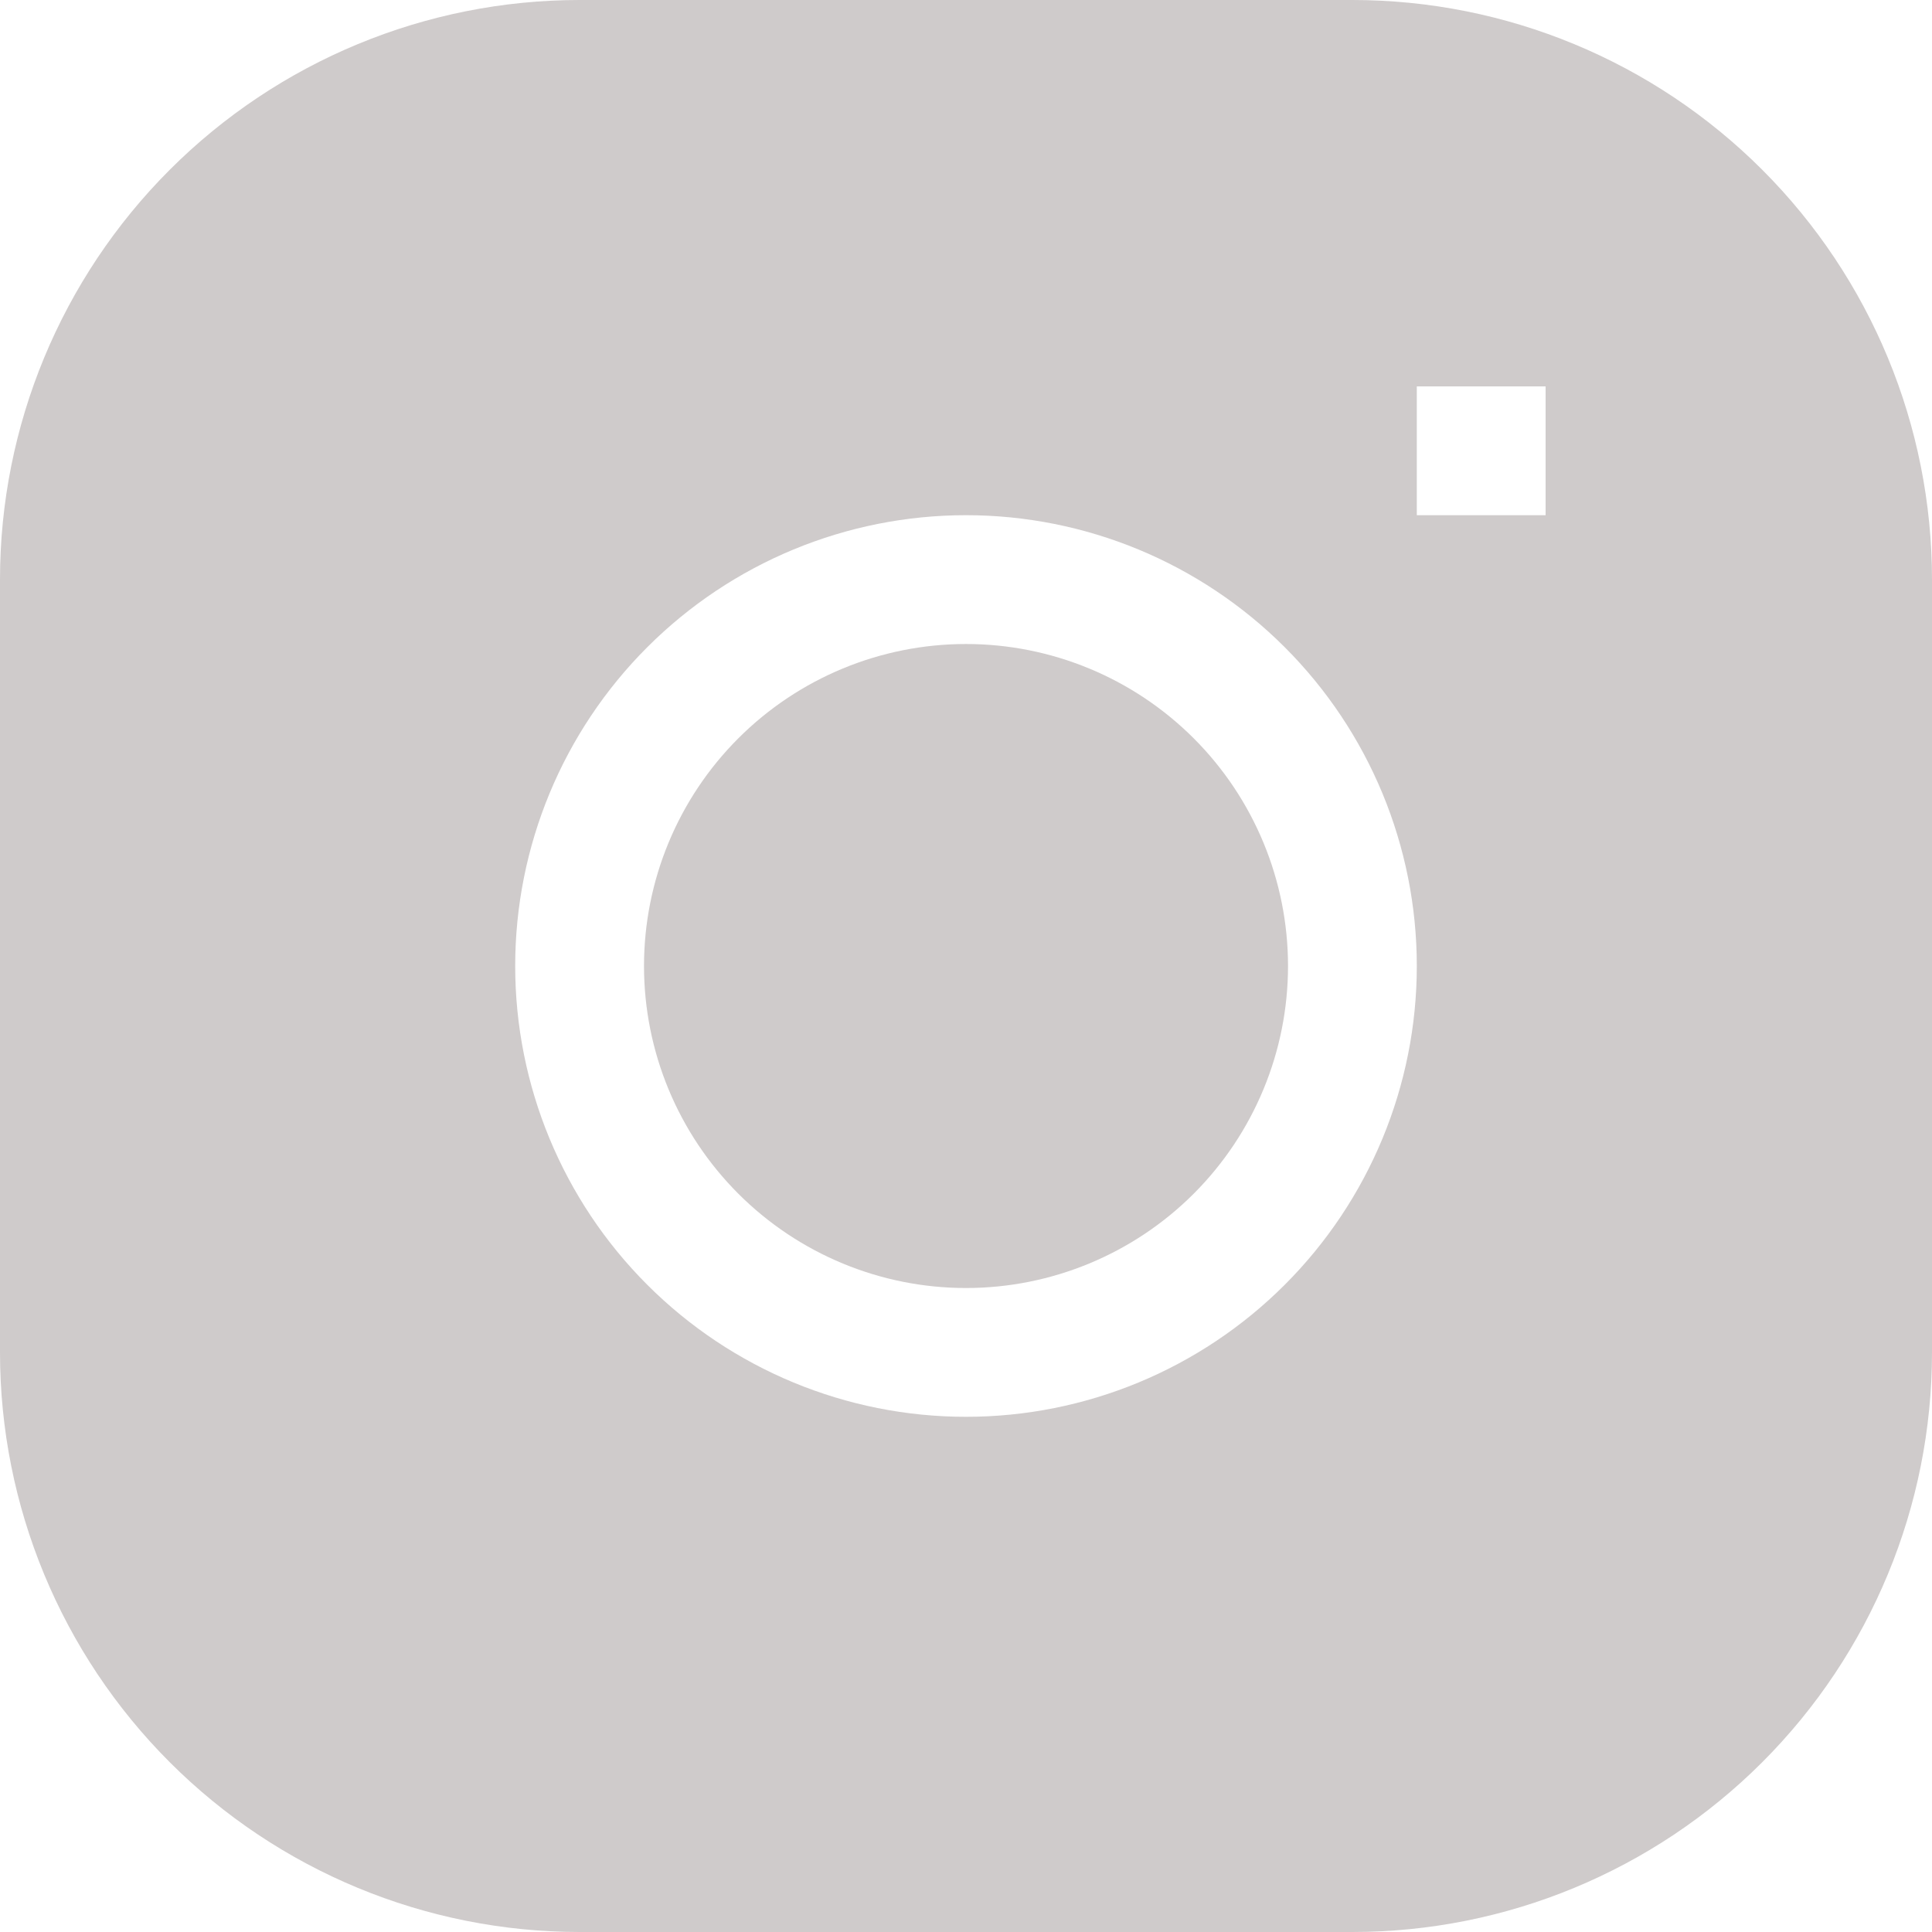
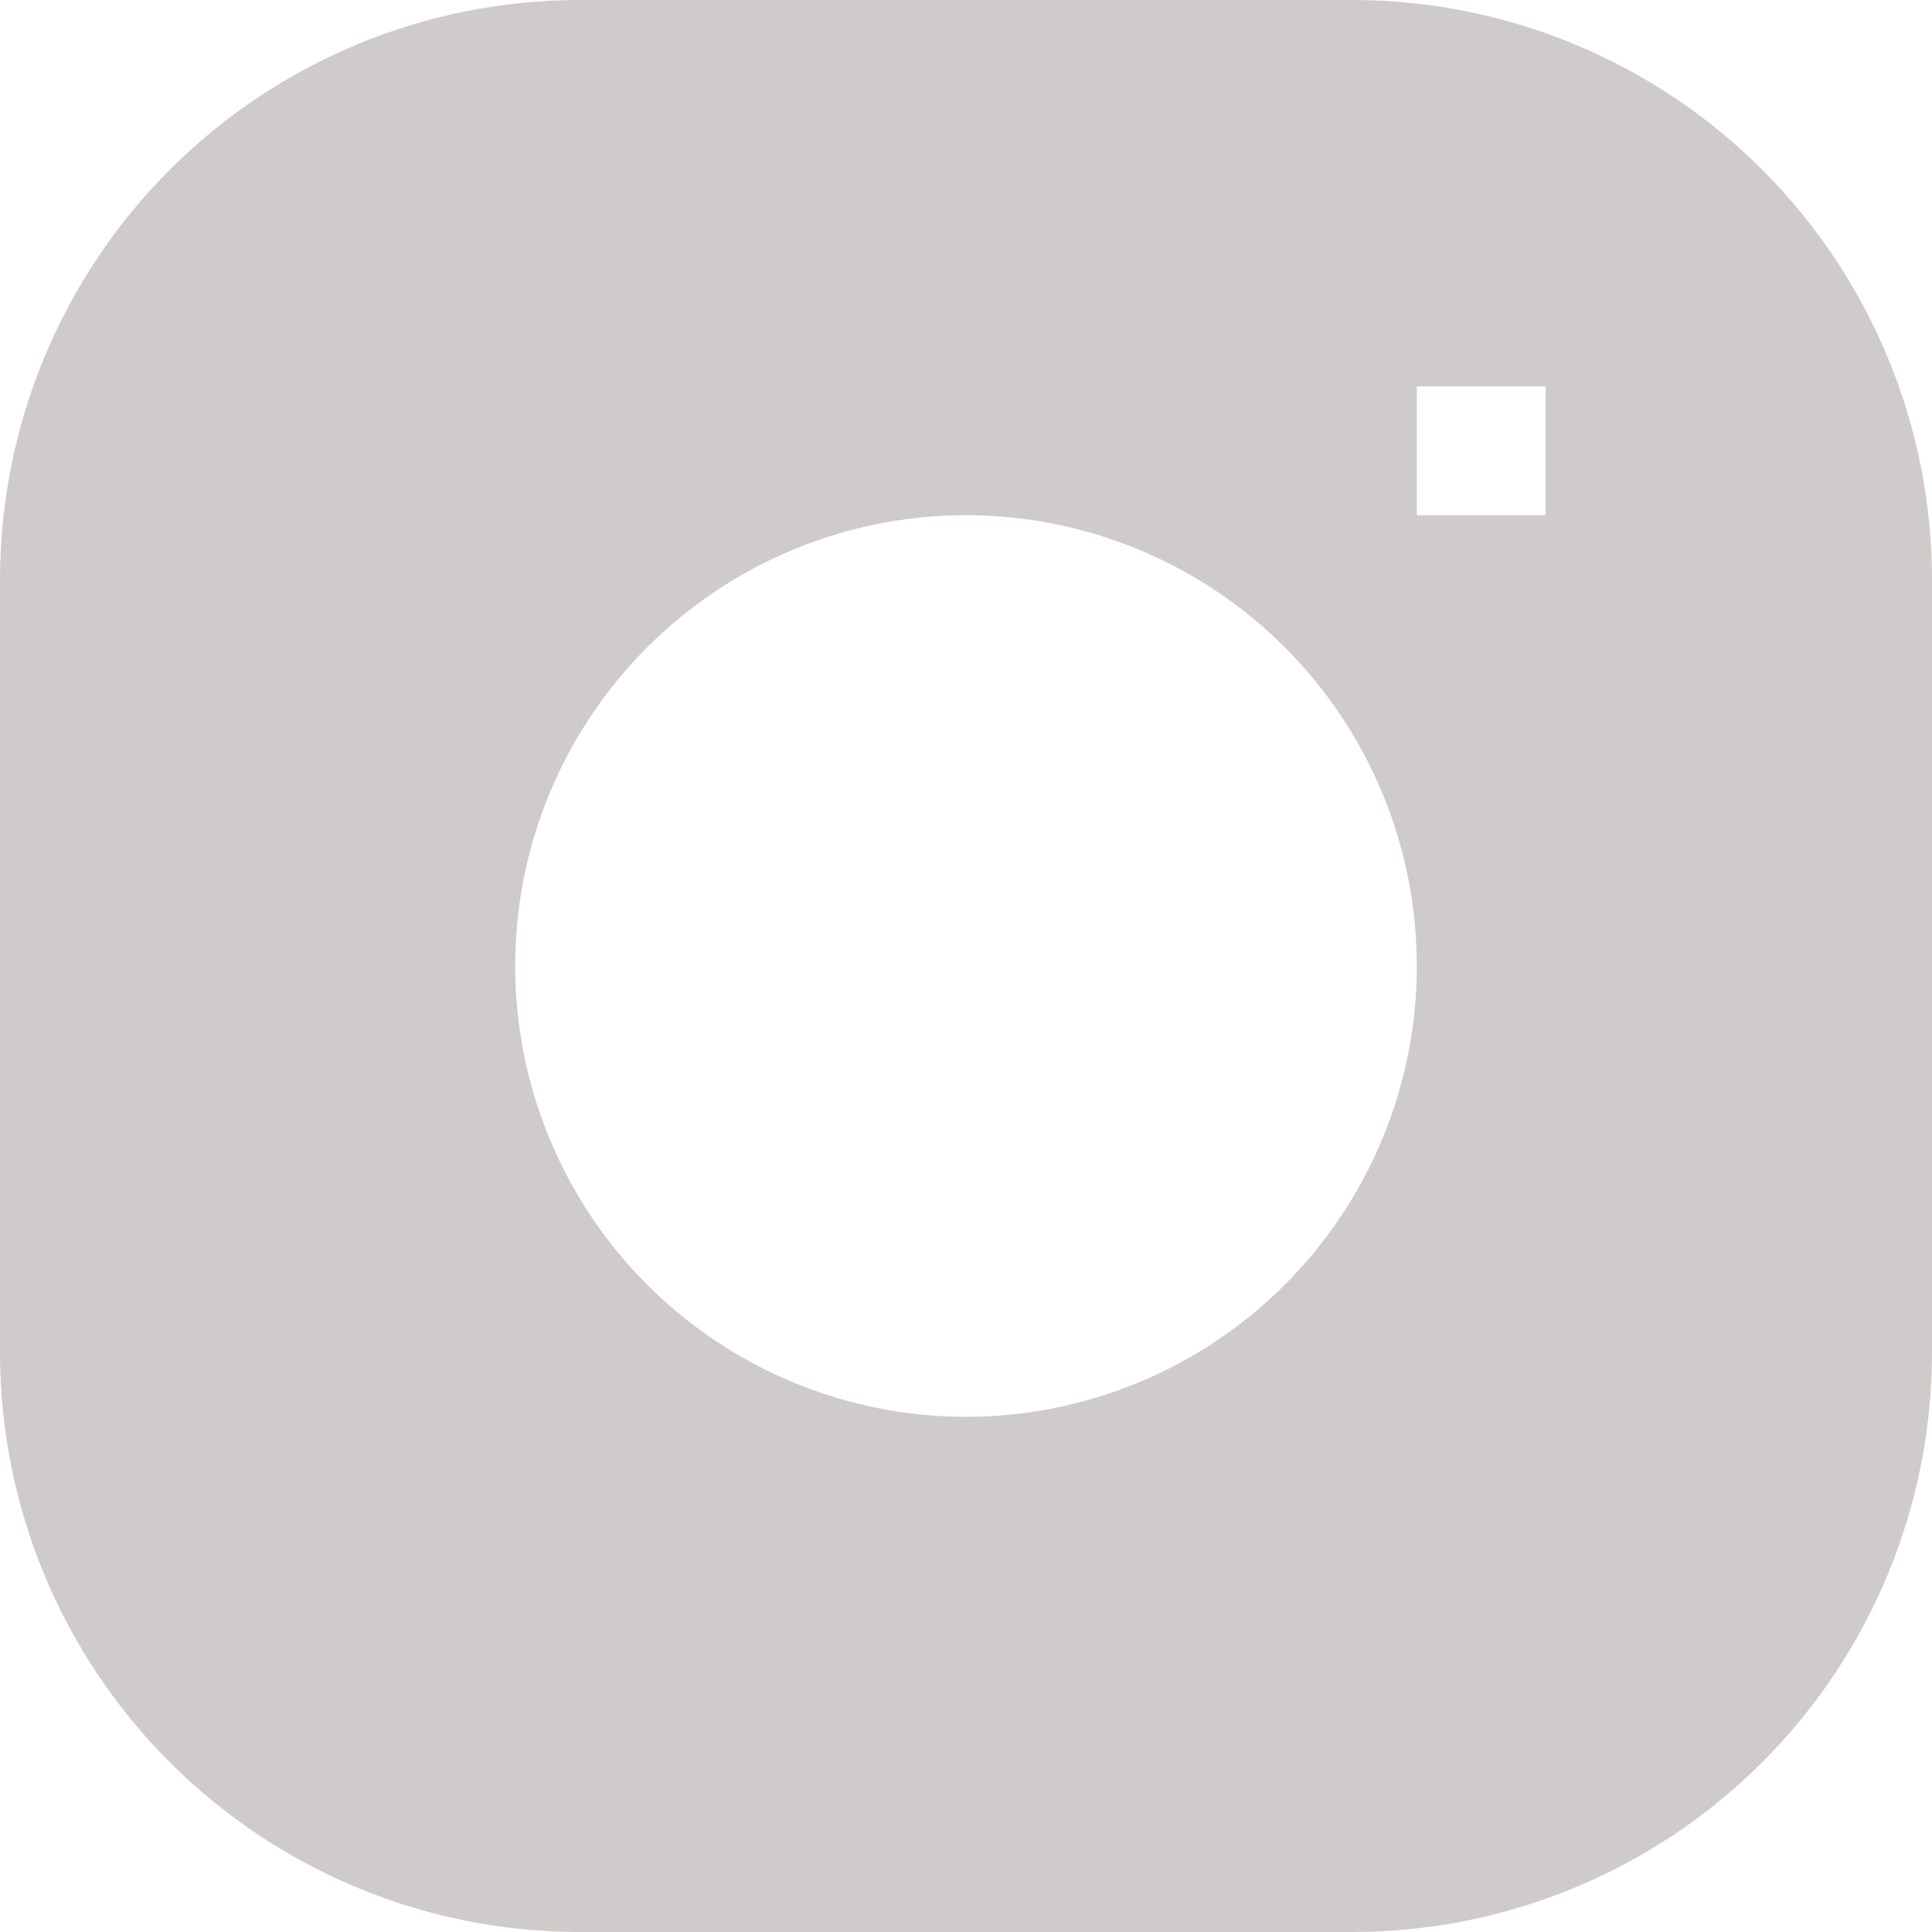
<svg xmlns="http://www.w3.org/2000/svg" width="86" height="86" viewBox="0 0 86 86" fill="none">
-   <path d="M43 28.667C39.199 28.667 35.553 30.177 32.865 32.865C30.177 35.553 28.667 39.199 28.667 43C28.667 46.802 30.177 50.447 32.865 53.136C35.553 55.824 39.199 57.334 43 57.334C46.802 57.334 50.447 55.824 53.136 53.136C55.824 50.447 57.334 46.802 57.334 43C57.334 39.199 55.824 35.553 53.136 32.865C50.447 30.177 46.802 28.667 43 28.667Z" fill="#CFCBCB" />
  <path fill-rule="evenodd" clip-rule="evenodd" d="M25.8 0C18.957 0 12.395 2.718 7.557 7.557C2.718 12.395 0 18.957 0 25.8L0 60.2C0 67.043 2.718 73.605 7.557 78.443C12.395 83.282 18.957 86 25.8 86H60.2C67.043 86 73.605 83.282 78.443 78.443C83.282 73.605 86 67.043 86 60.2V25.8C86 18.957 83.282 12.395 78.443 7.557C73.605 2.718 67.043 0 60.2 0L25.8 0ZM22.933 43C22.933 37.678 25.047 32.574 28.811 28.811C32.574 25.047 37.678 22.933 43 22.933C48.322 22.933 53.426 25.047 57.189 28.811C60.953 32.574 63.067 37.678 63.067 43C63.067 48.322 60.953 53.426 57.189 57.189C53.426 60.953 48.322 63.067 43 63.067C37.678 63.067 32.574 60.953 28.811 57.189C25.047 53.426 22.933 48.322 22.933 43V43ZM63.067 22.933H68.8V17.2H63.067V22.933Z" fill="#CFCBCB" />
</svg>